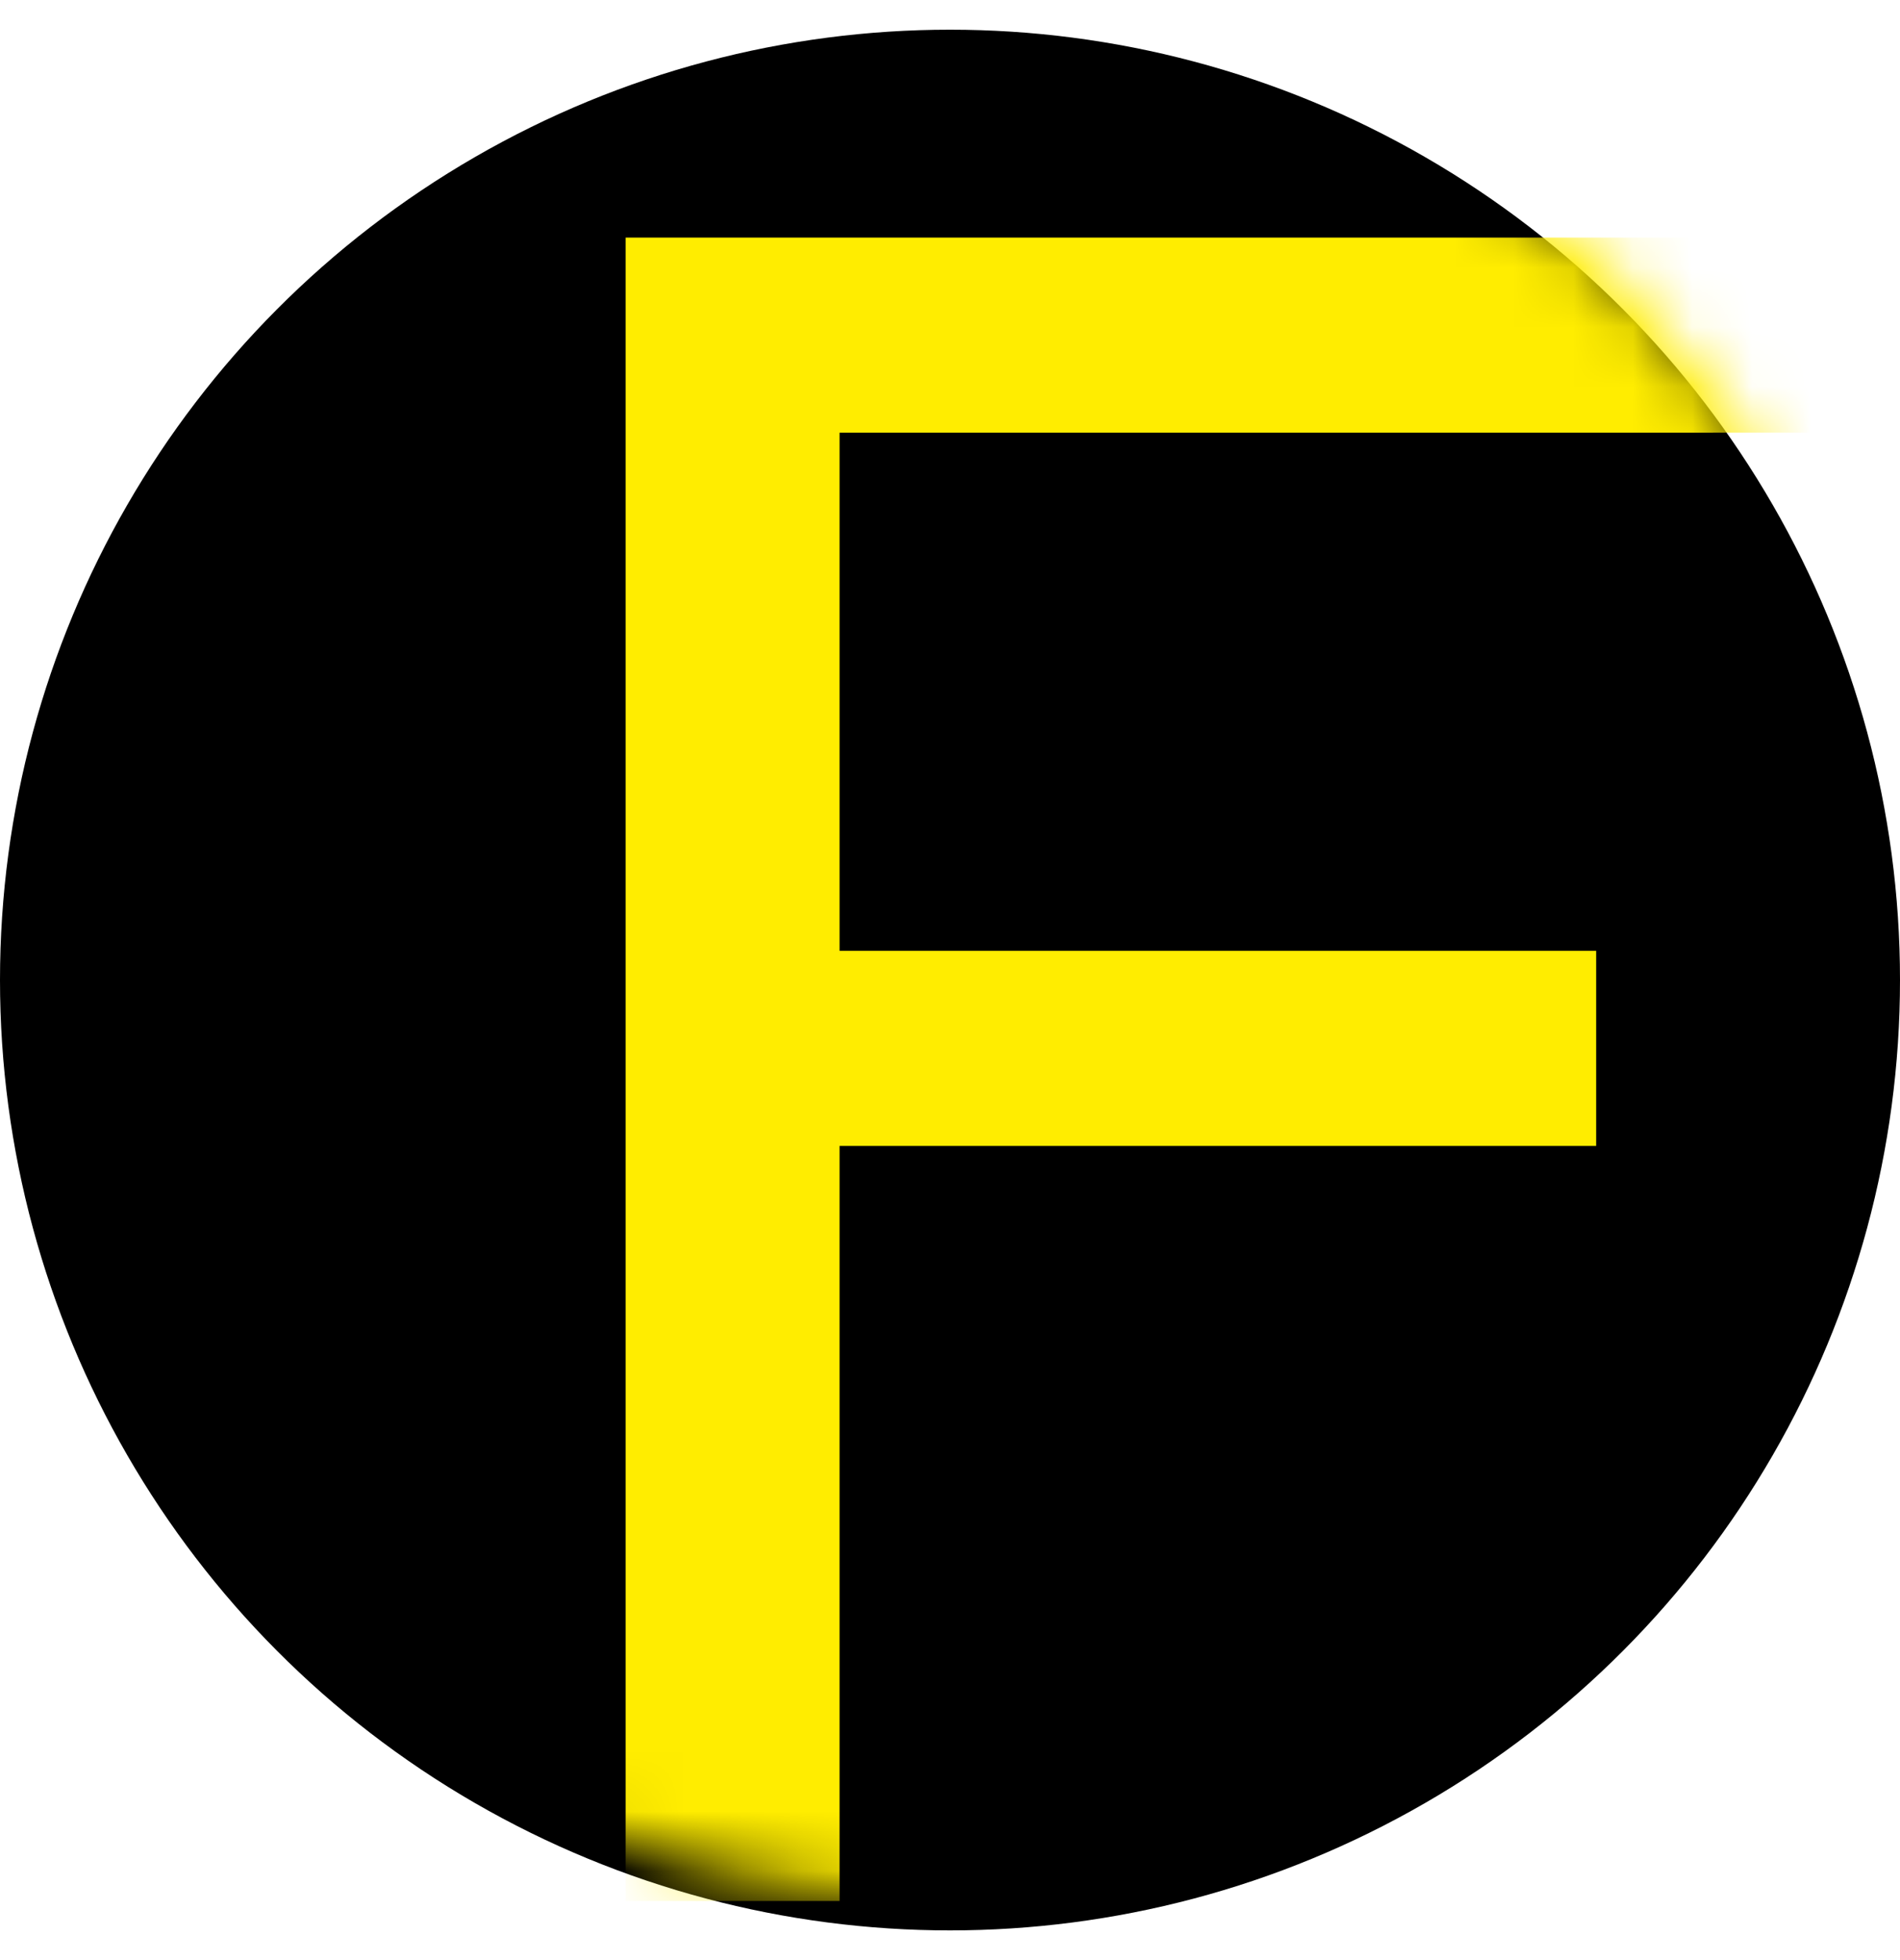
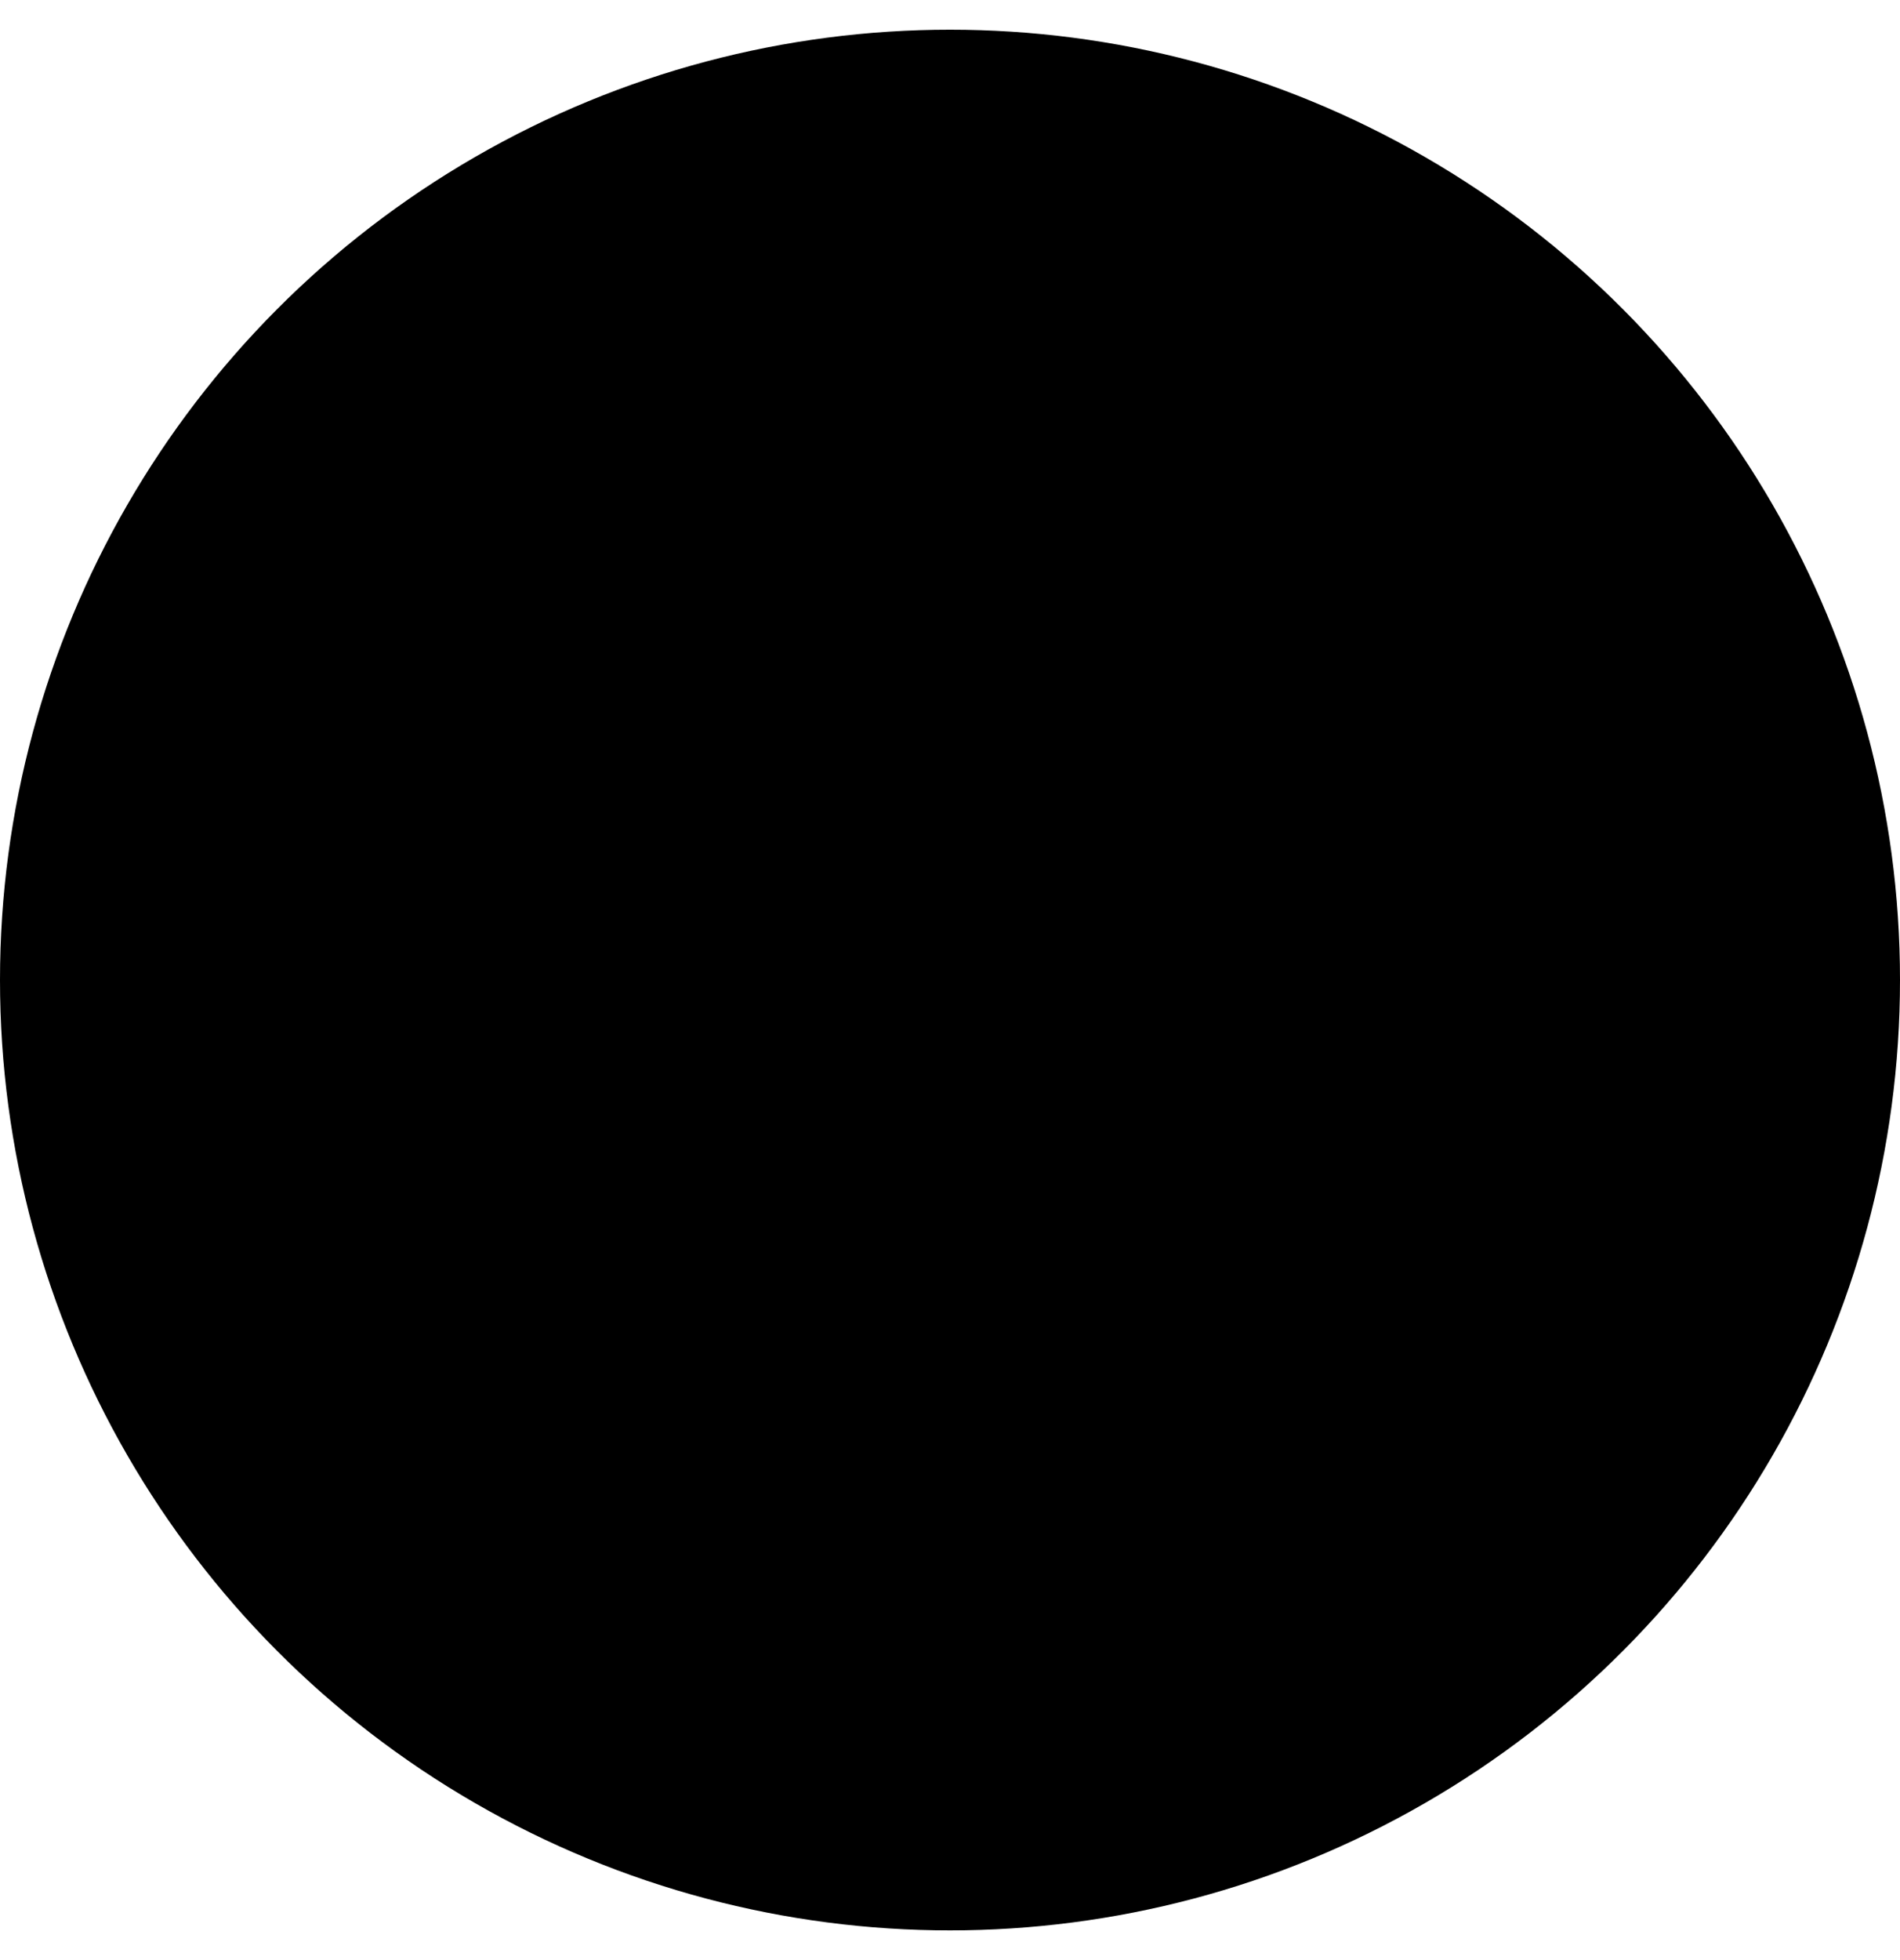
<svg xmlns="http://www.w3.org/2000/svg" width="32" height="33" viewBox="0 0 32 33" fill="none">
  <circle cx="16" cy="16.5" r="16" fill="black" />
  <mask id="mask0_173_166" style="mask-type:alpha" maskUnits="userSpaceOnUse" x="0" y="0" width="32" height="32">
-     <circle cx="16" cy="16" r="16" fill="black" />
-   </mask>
+     </mask>
  <g mask="url(#mask0_173_166)">
-     <path fill-rule="evenodd" clip-rule="evenodd" d="M148.462 4V7.283H28.856V7.285H14.14V16.008H26.883V19.293H14.14V32.005H10.537V4H24.984H148.462Z" fill="#FFED00" />
-   </g>
+     </g>
</svg>